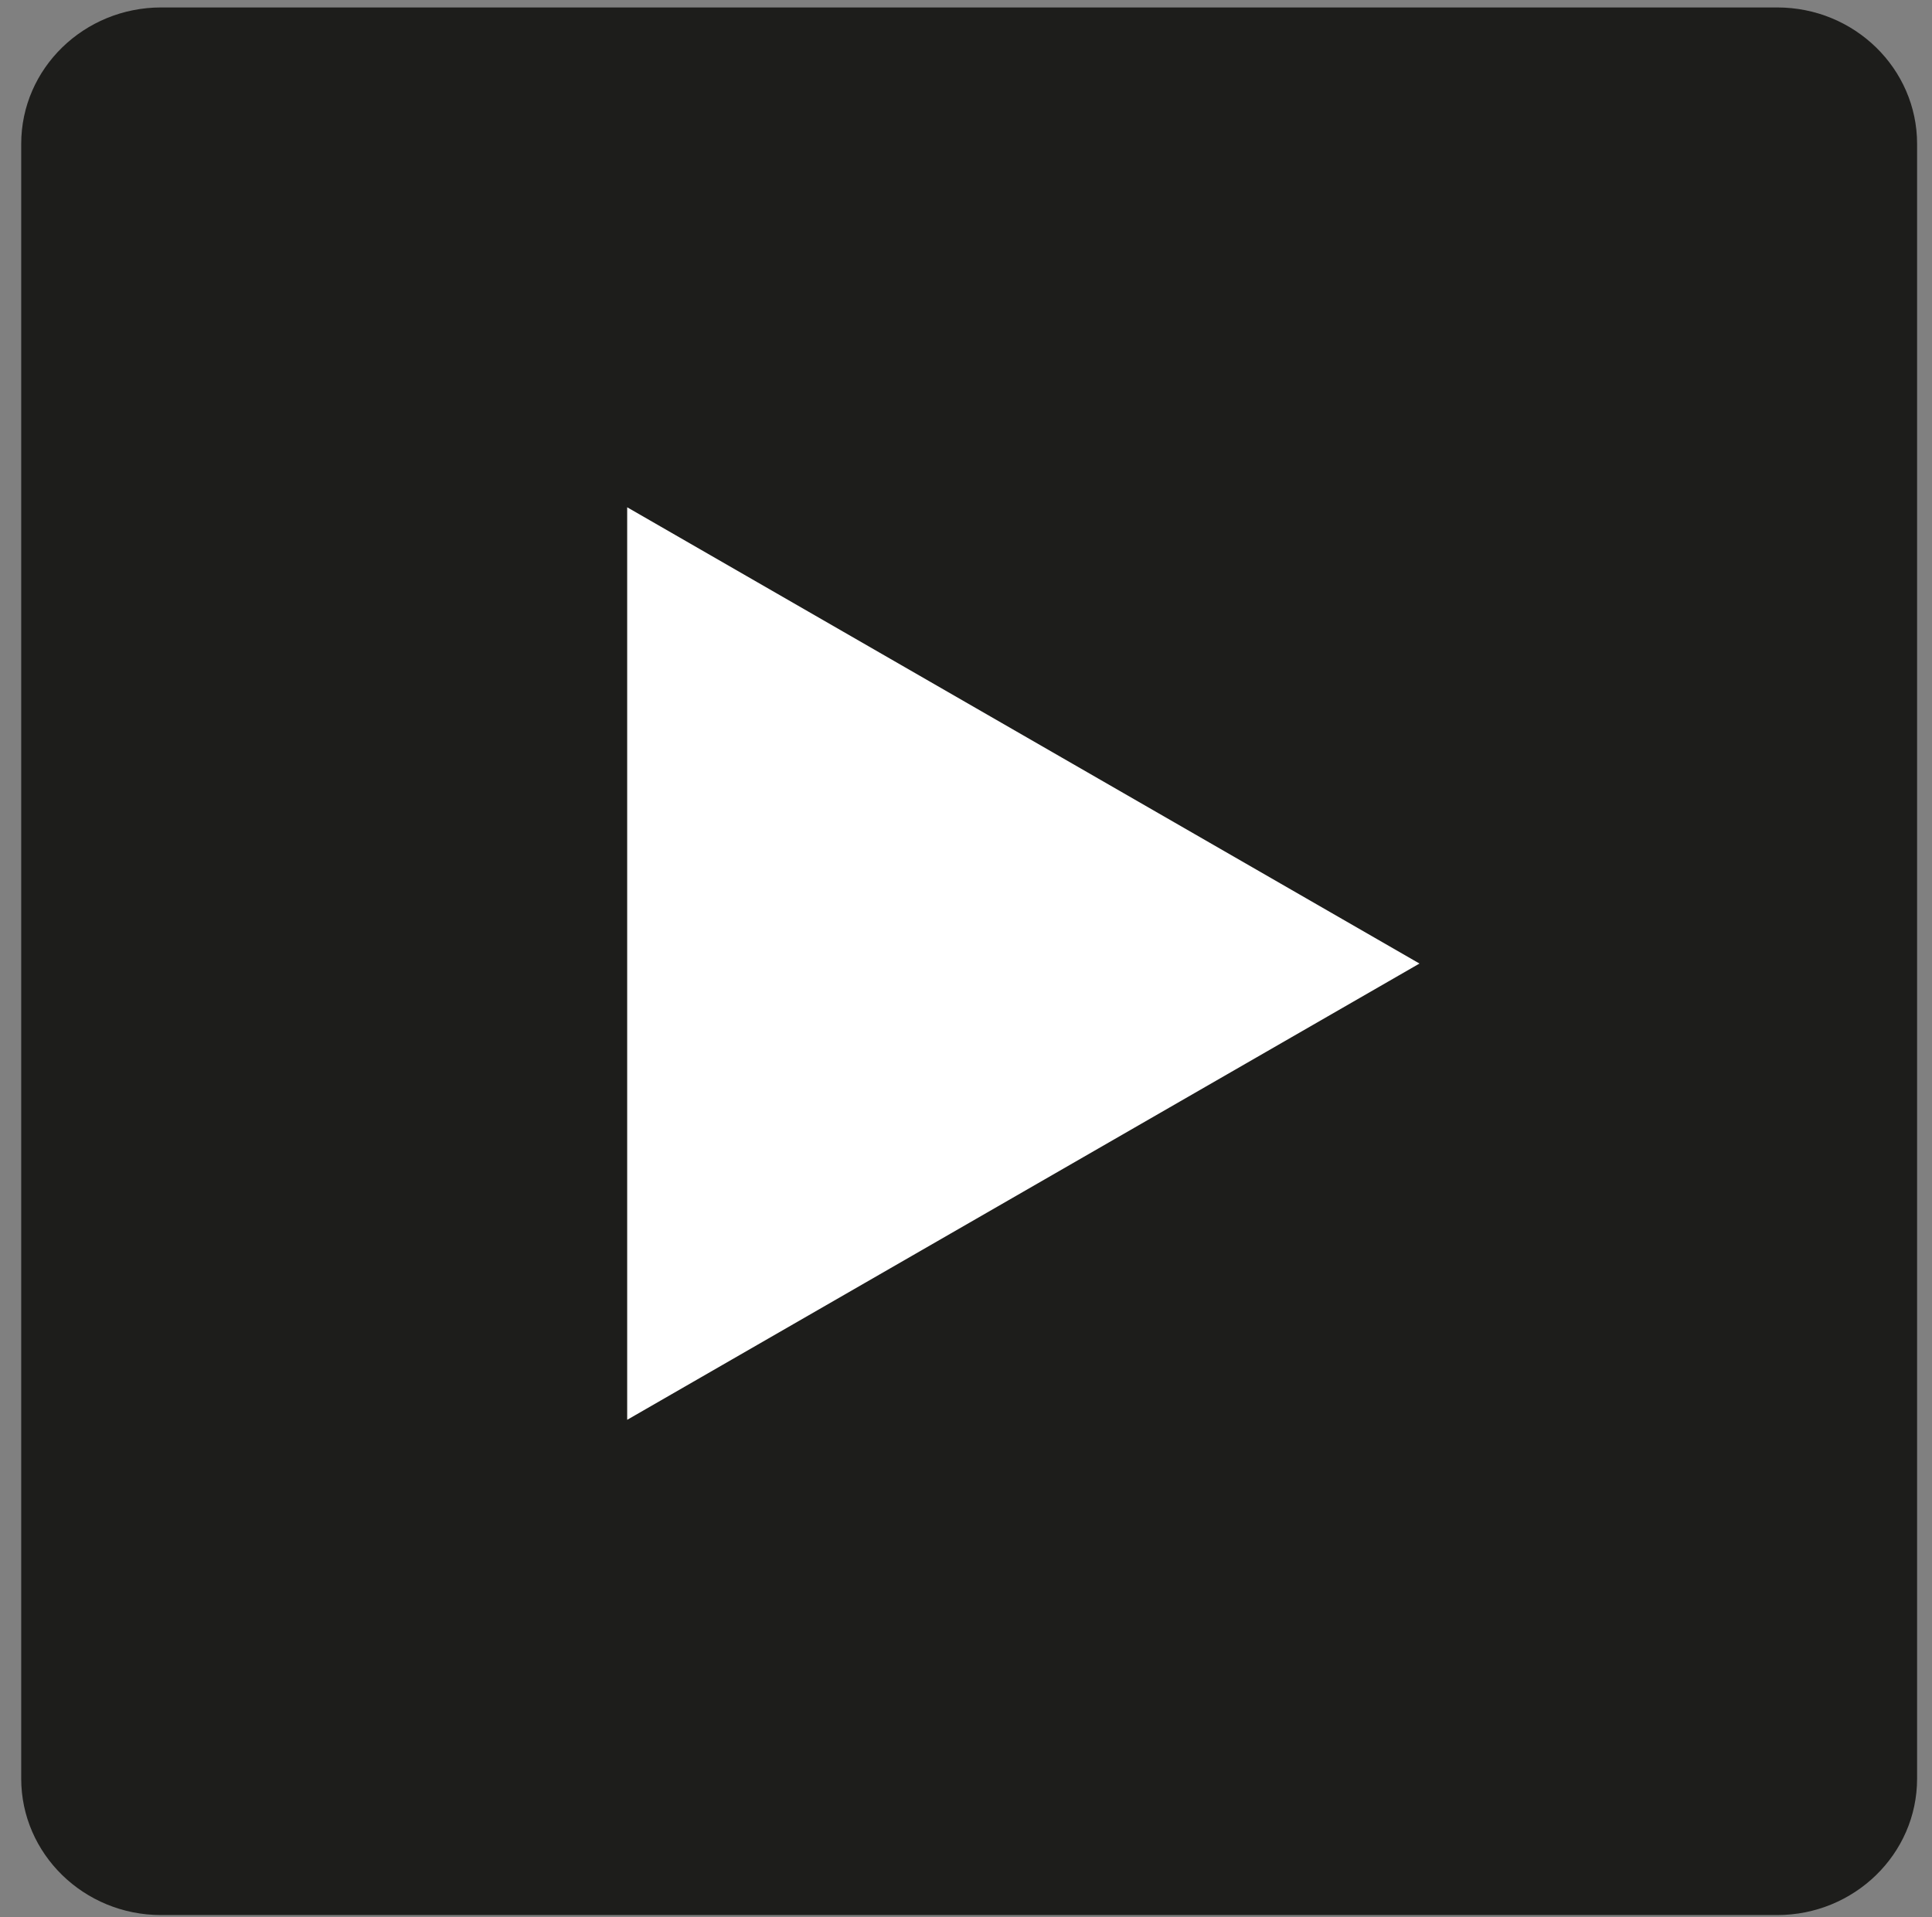
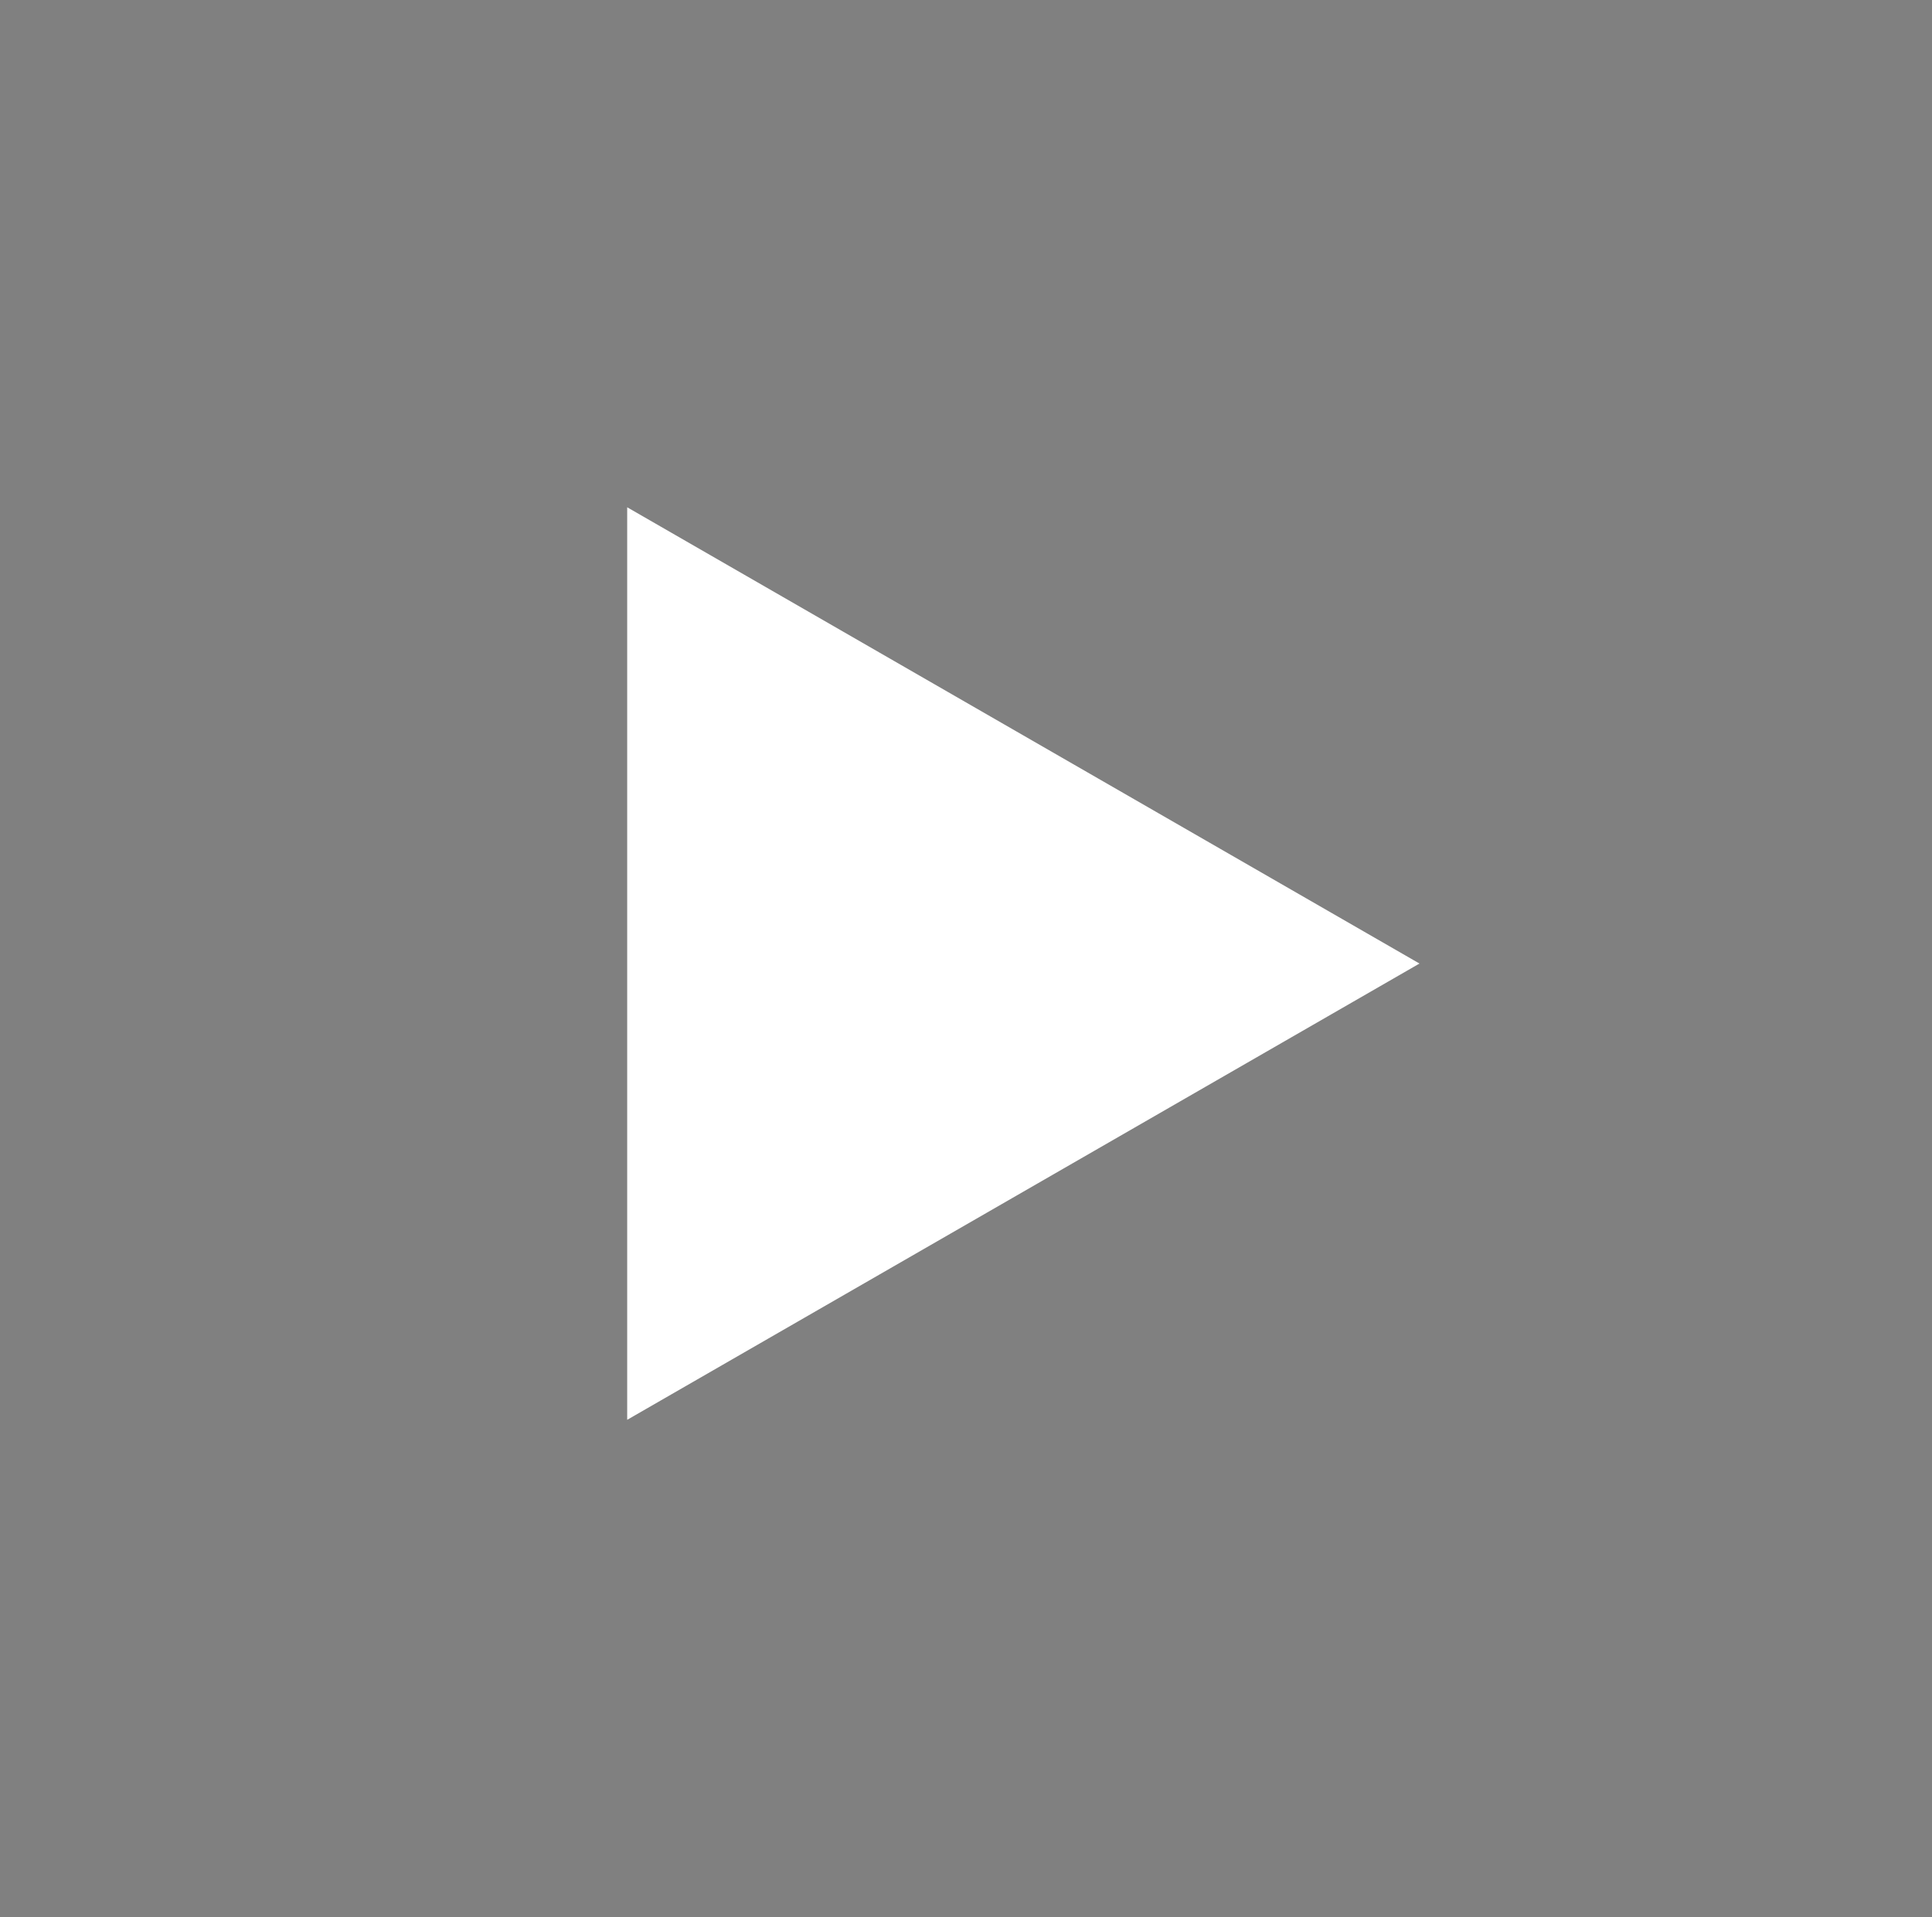
<svg xmlns="http://www.w3.org/2000/svg" version="1.1" id="Layer_1" x="0px" y="0px" viewBox="0 0 337 334.5" style="enable-background:new 0 0 337 334.5;" xml:space="preserve">
  <rect x="0" y="0" width="337" height="334.5" fill="#808080" stroke="none" />
  <style type="text/css">
	.st0{fill:#1D1D1B;}
	.st1{fill:#FFFFFF;}
</style>
-   <path class="st0" d="M3.7,25.1c0-13.2,11-23.8,24.4-23.8H310c13.5,0,24.4,10.7,24.4,23.8v285.2c0,13.2-11,23.8-24.4,23.8H28.1  c-13.5,0-24.4-10.7-24.4-23.8V25.1L3.7,25.1z" />
  <path id="polygon7431" class="st1" d="M109.4,88.5v159.2l138.2-79.6L109.4,88.5z" />
</svg>